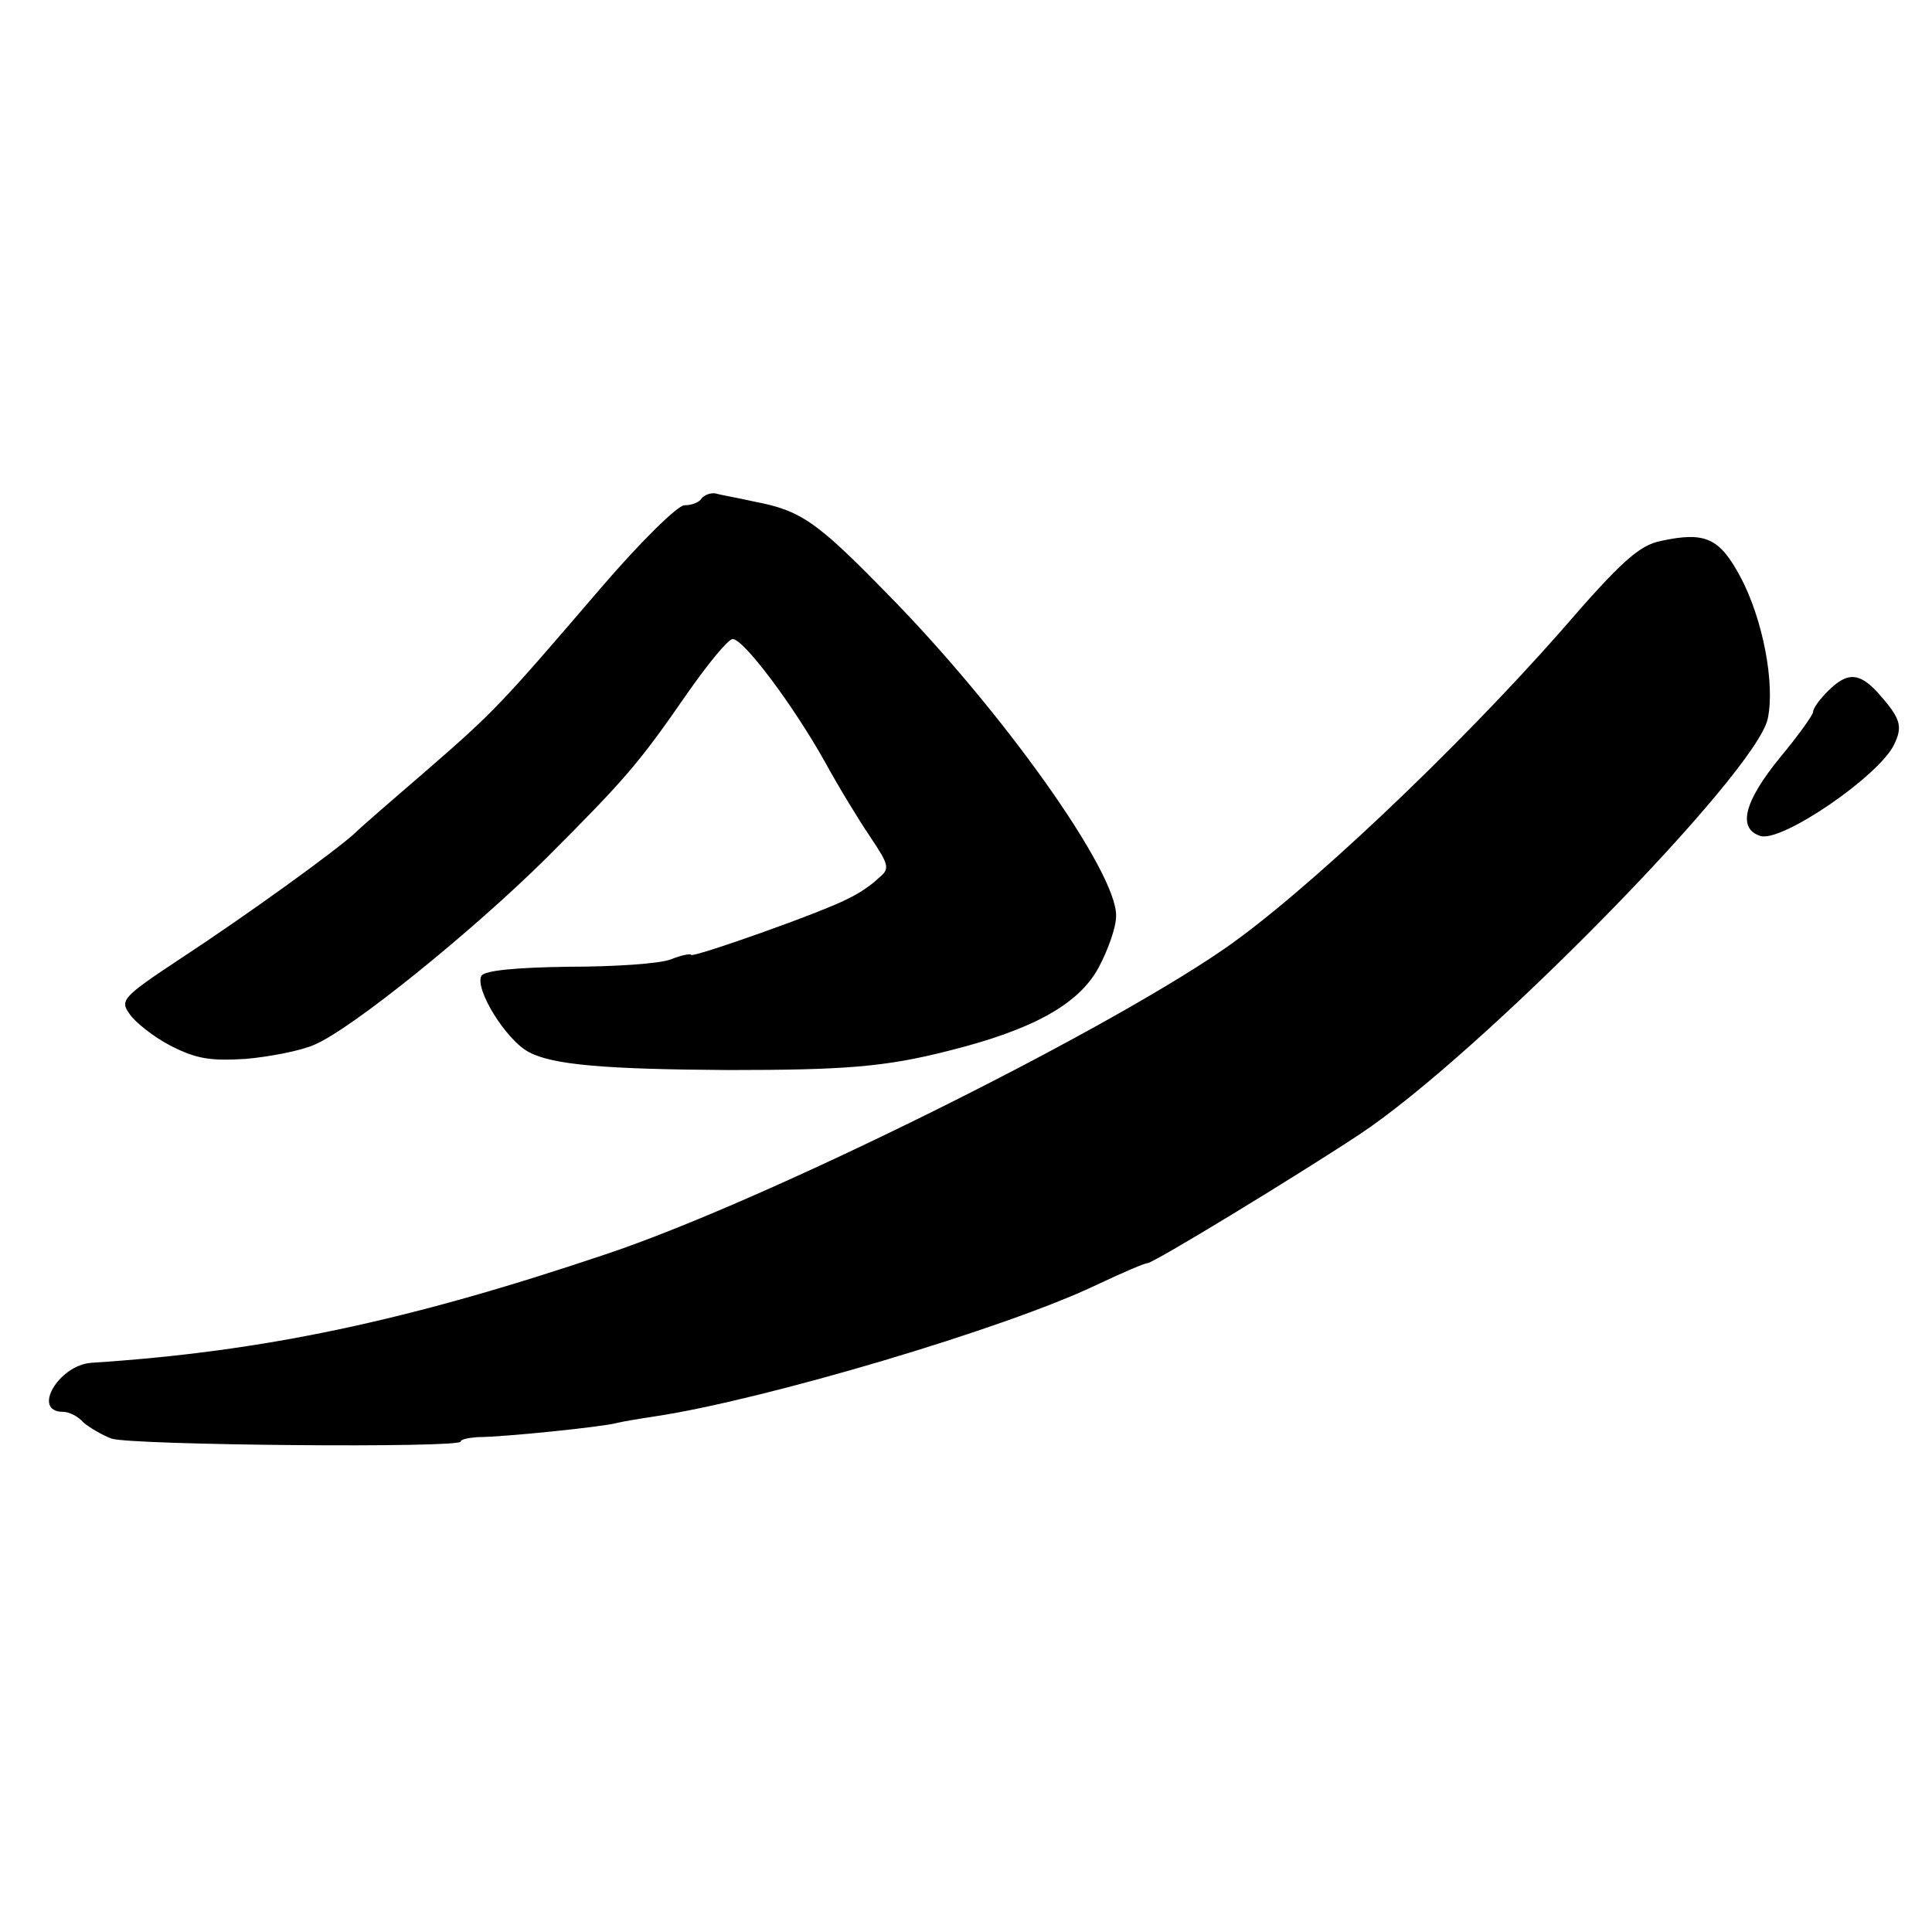
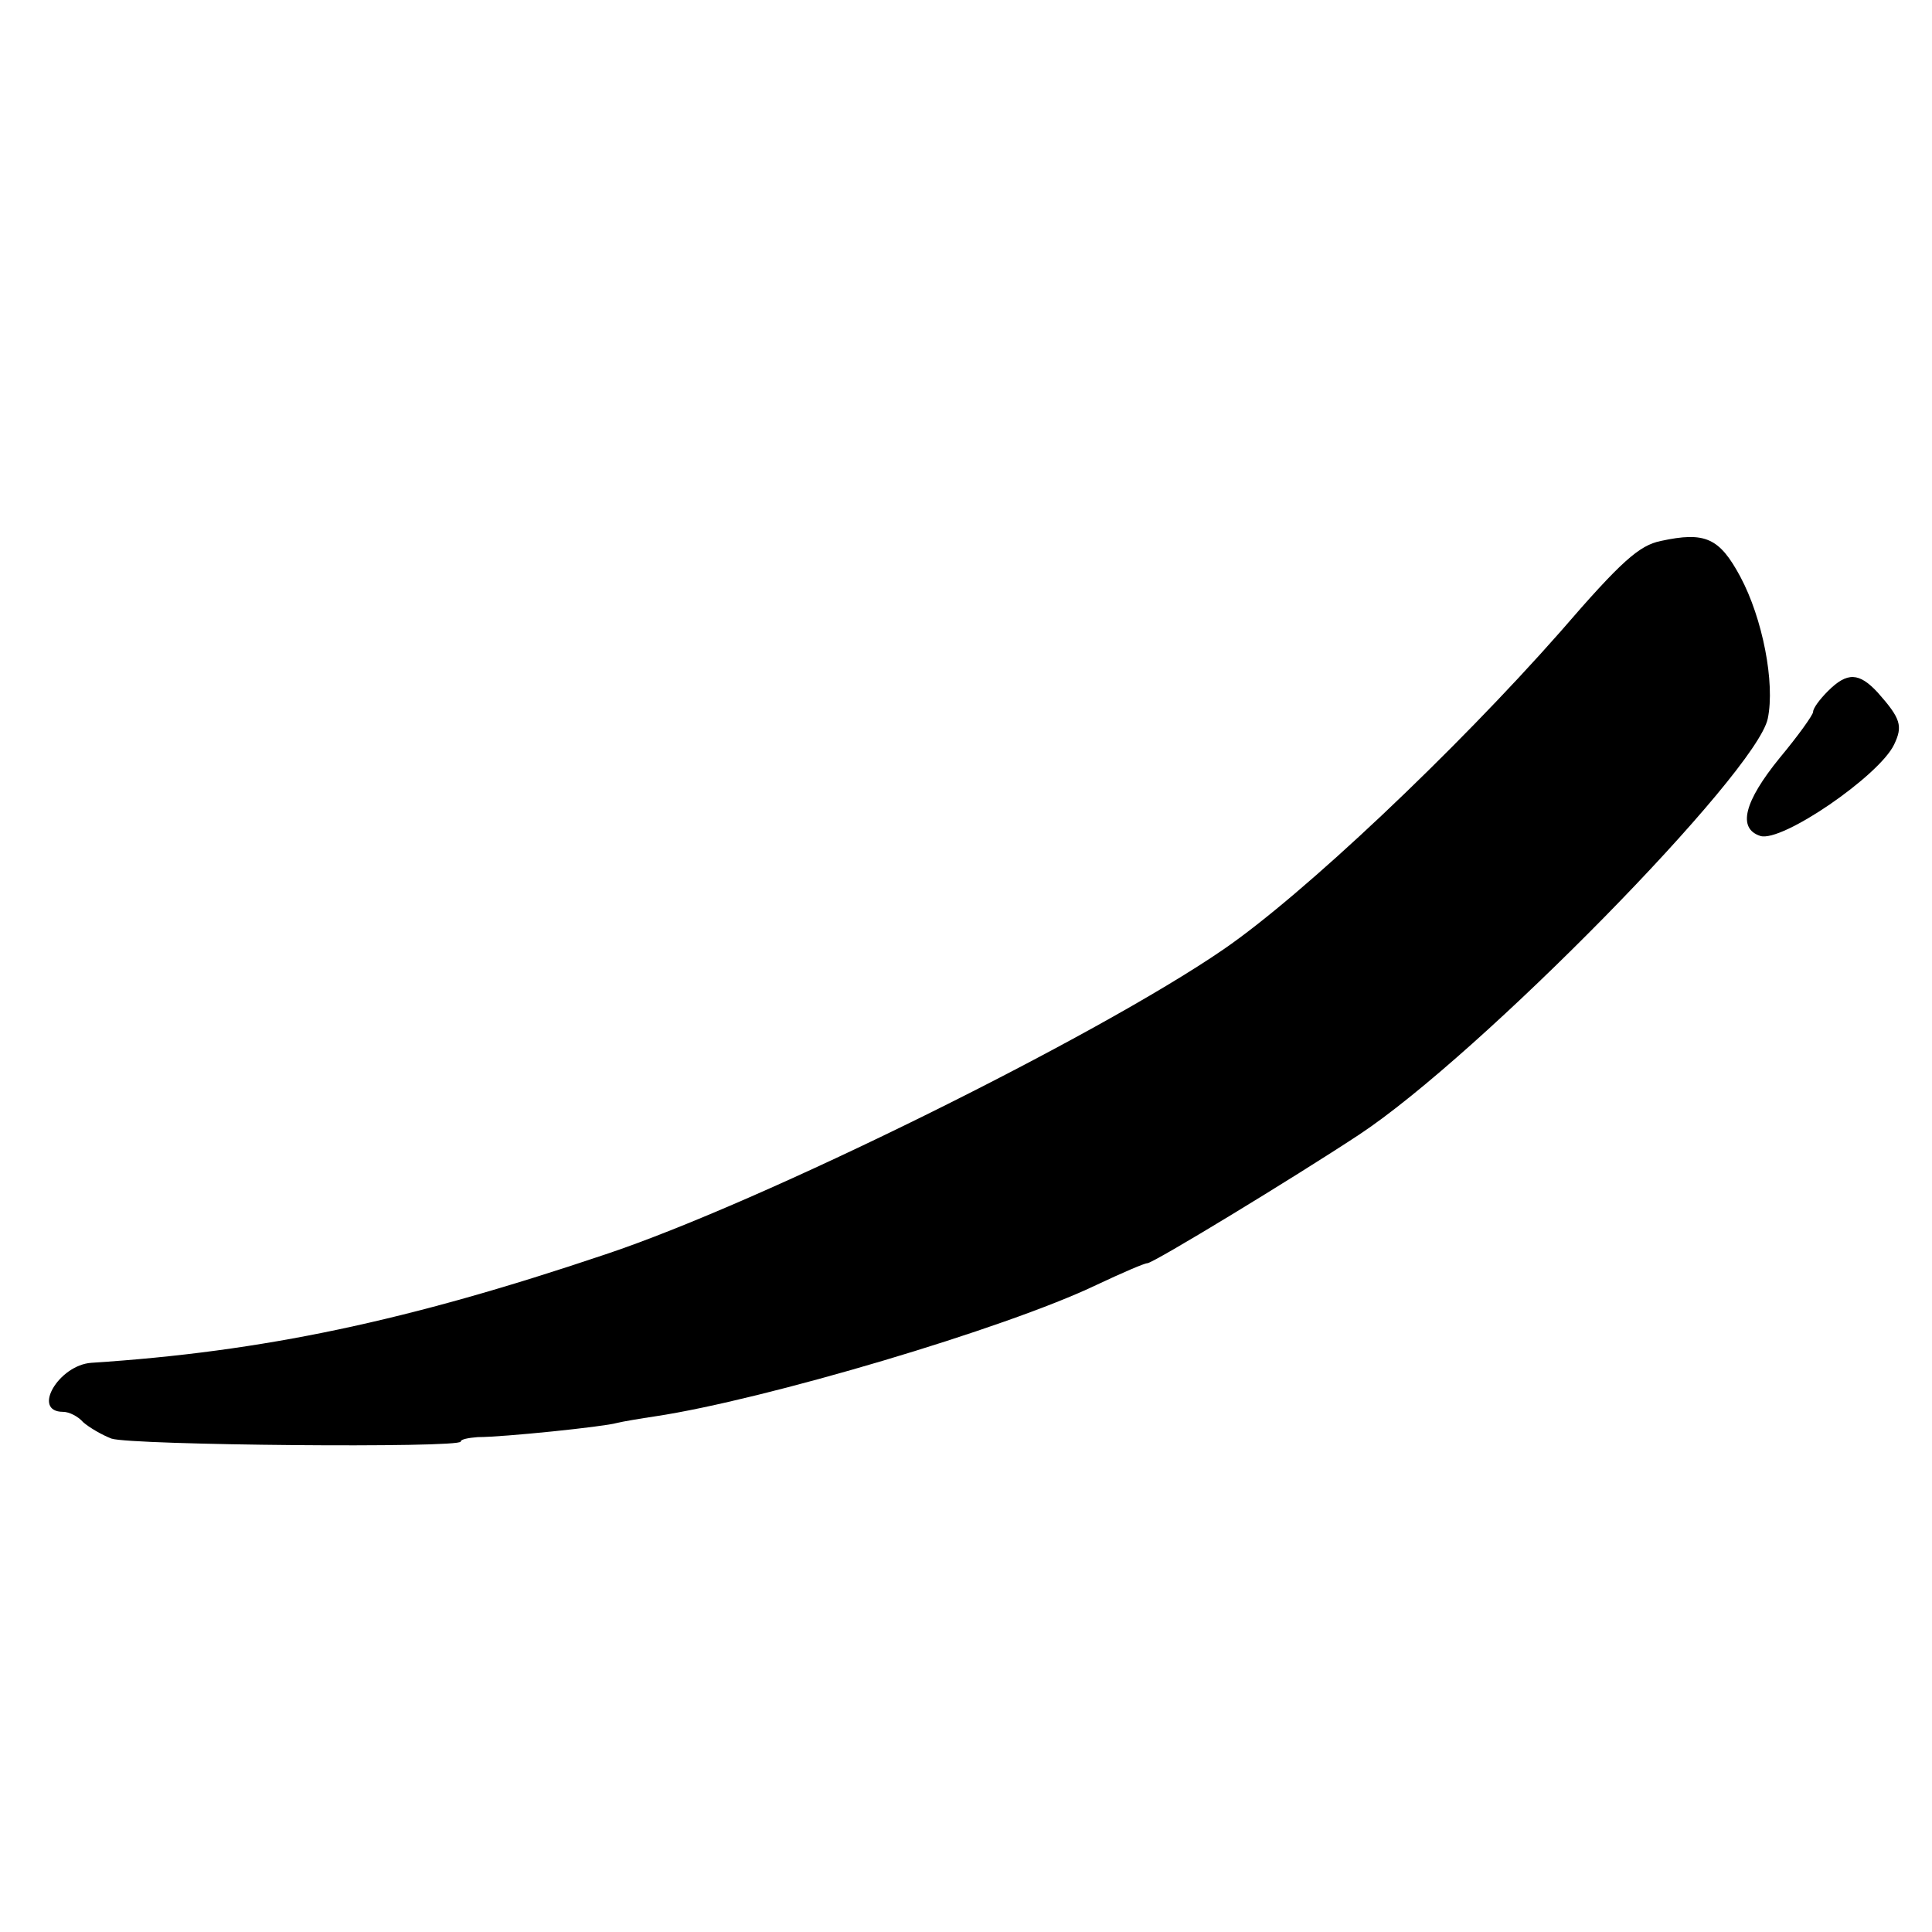
<svg xmlns="http://www.w3.org/2000/svg" version="1.0" width="260pt" height="260pt" viewBox="0 0 260 260" preserveAspectRatio="xMidYMid meet">
  <g transform="translate(0,260) scale(0.1,-0.1)" fill="#000000" stroke="none">
-     <path d="M944 1929 c-3 -5 -13 -9 -23 -9 -9 0 -59 -49 -113 -112 -133 -155 -142 -165 -233 -244 -44 -38 -87 -75 -95 -83 -25 -24 -150 -114 -237 -171 -77 -51 -82 -56 -69 -74 7 -11 32 -31 55 -43 35 -18 54 -21 102 -18 33 3 74 11 92 19 50 21 212 152 312 251 107 107 125 128 190 222 28 40 55 73 61 73 15 0 82 -90 124 -165 18 -33 46 -79 61 -101 26 -39 27 -43 11 -56 -9 -9 -27 -21 -40 -27 -33 -18 -212 -81 -212 -76 0 2 -12 0 -27 -6 -15 -6 -77 -10 -138 -10 -71 -1 -112 -5 -117 -12 -10 -17 33 -87 64 -103 32 -17 102 -23 268 -24 156 0 211 4 297 26 112 28 174 62 201 111 13 24 24 55 24 70 2 59 -154 278 -310 436 -93 95 -114 110 -177 122 -22 5 -46 9 -52 11 -7 1 -15 -2 -19 -7z" />
    <path d="M2235 1872 c-29 -6 -53 -27 -135 -122 -141 -160 -346 -354 -454 -428 -172 -118 -621 -340 -831 -410 -267 -90 -461 -131 -692 -146 -44 -3 -81 -66 -38 -66 8 0 20 -6 27 -14 8 -7 25 -17 38 -22 27 -9 470 -13 470 -4 0 3 10 5 23 6 35 0 170 14 187 19 8 2 32 6 52 9 146 22 471 118 594 177 34 16 64 29 68 29 8 0 197 115 285 173 162 107 535 487 550 560 10 48 -7 135 -37 191 -28 52 -47 61 -107 48z" />
    <path d="M2460 1670 c-11 -11 -20 -23 -20 -28 0 -4 -20 -32 -45 -62 -48 -59 -57 -95 -26 -105 29 -9 160 81 180 123 12 25 9 35 -22 70 -25 27 -41 28 -67 2z" />
  </g>
</svg>